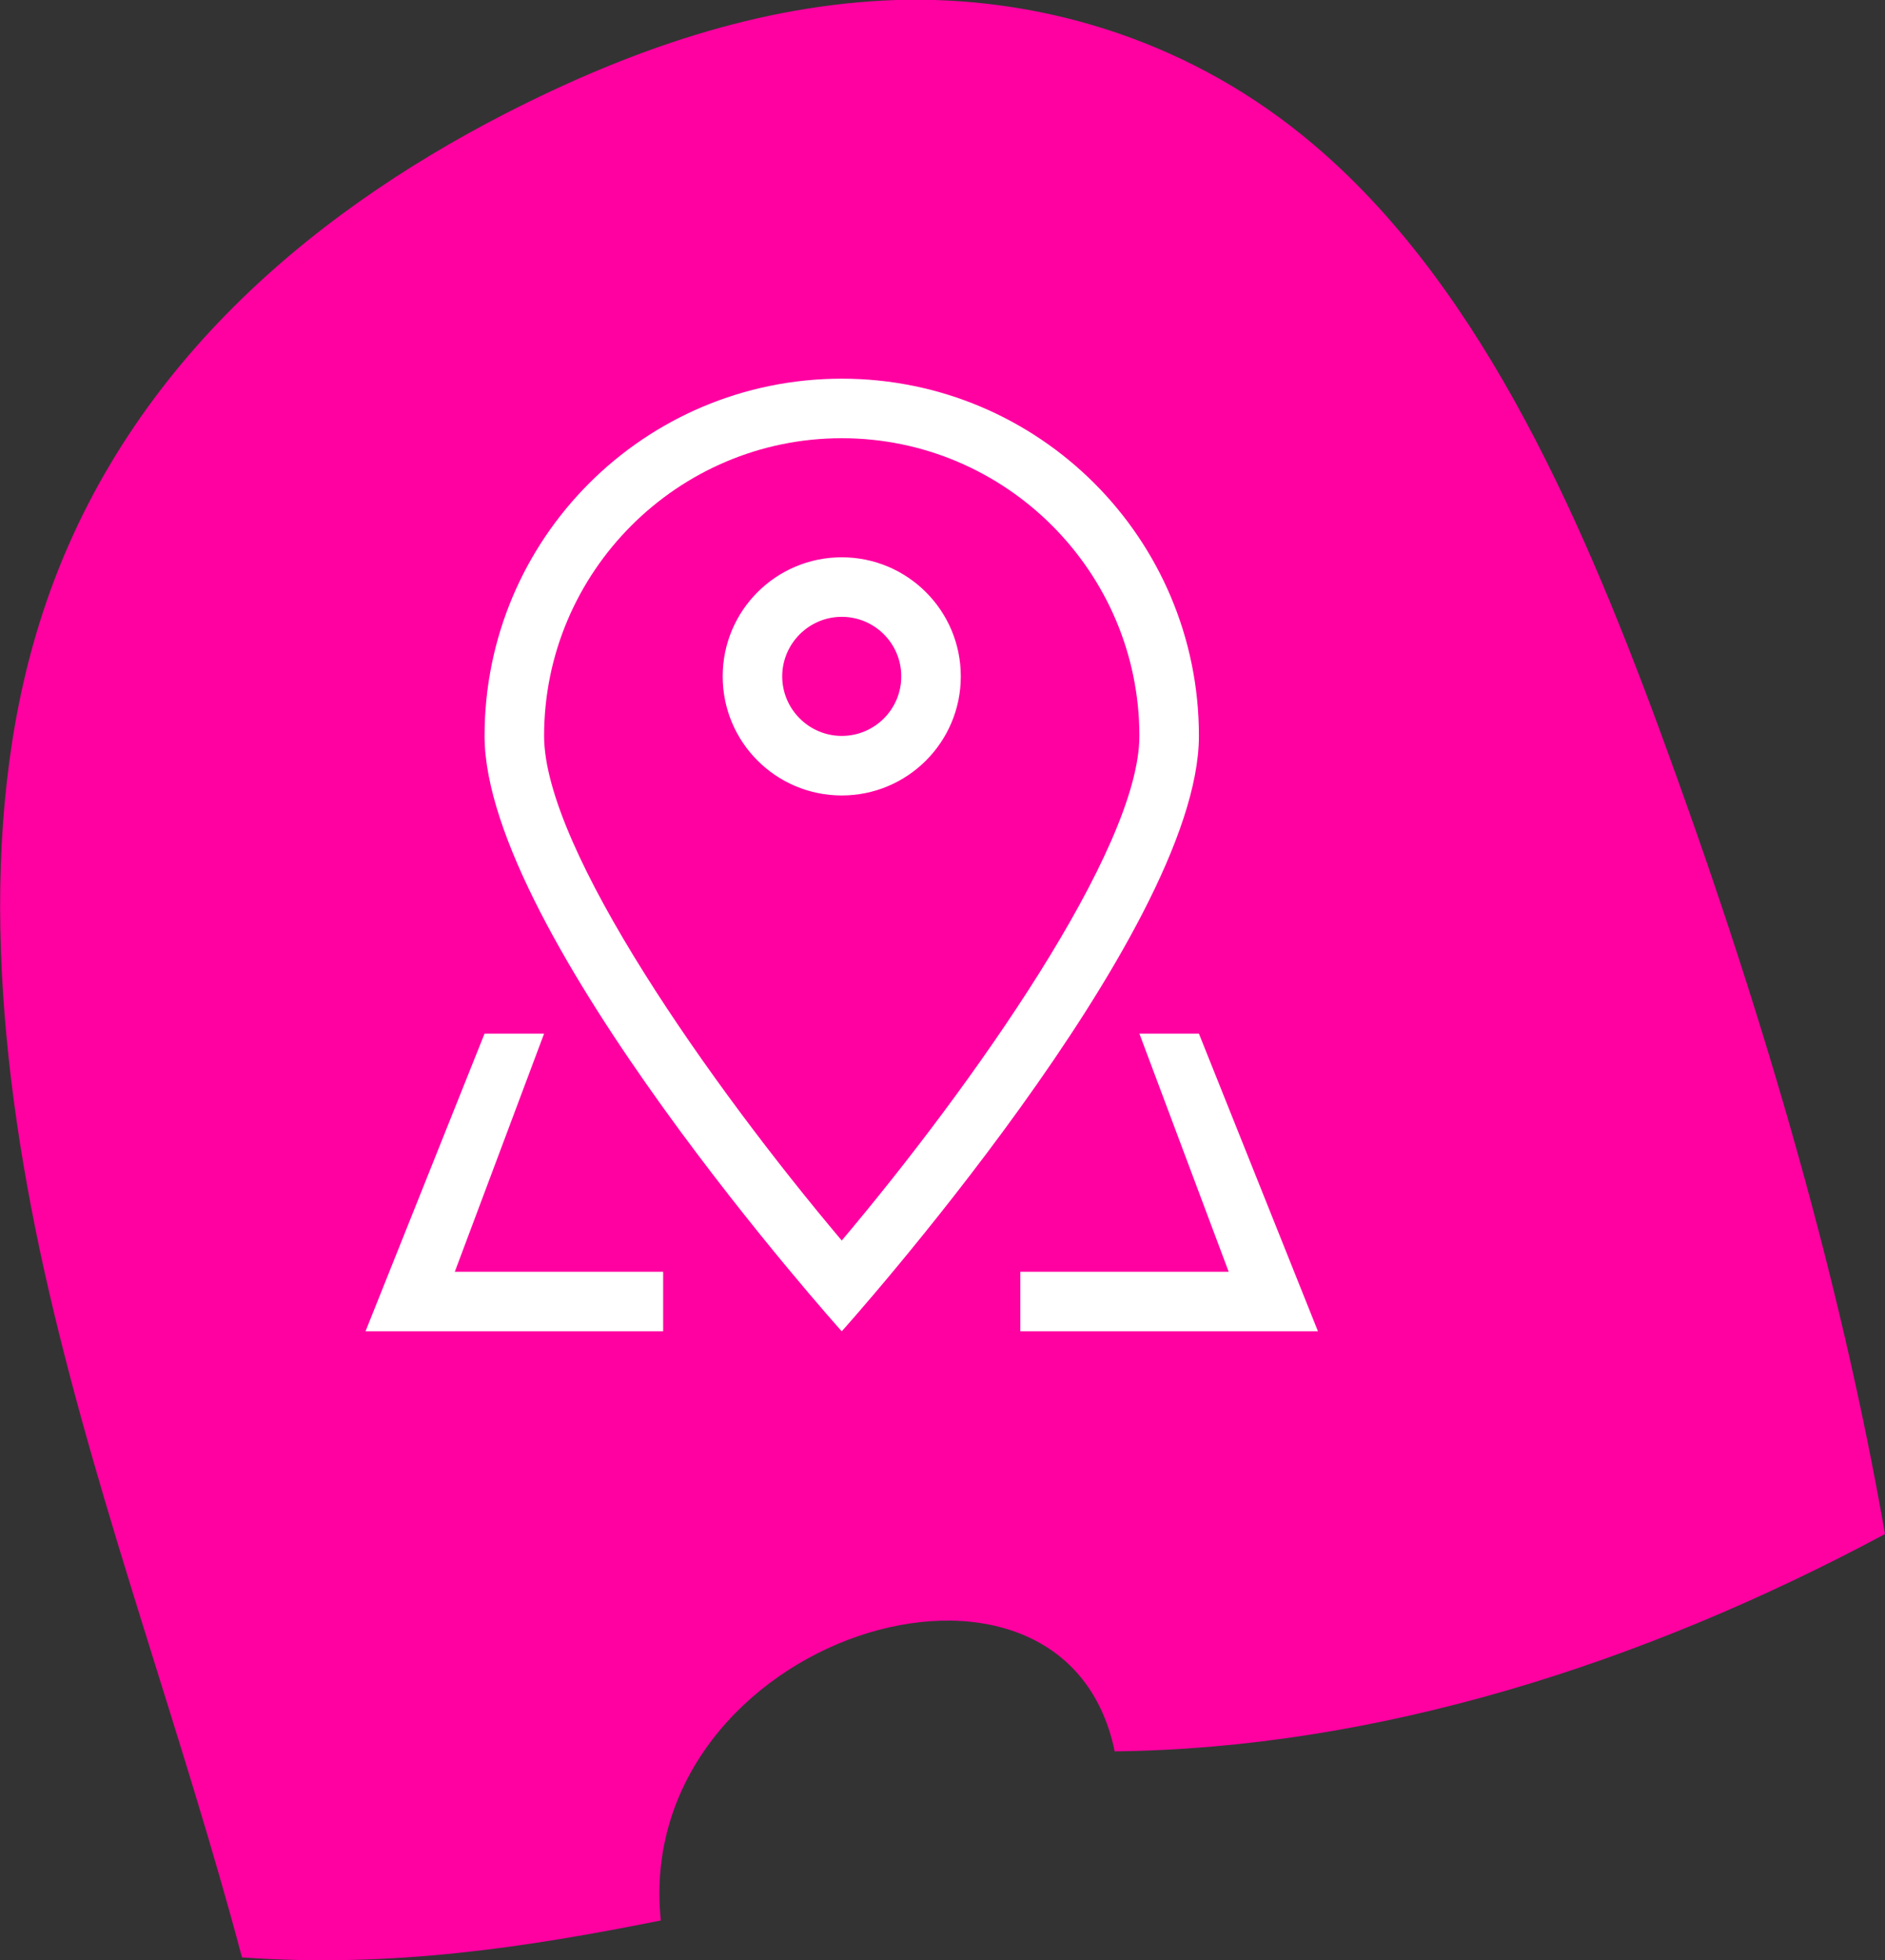
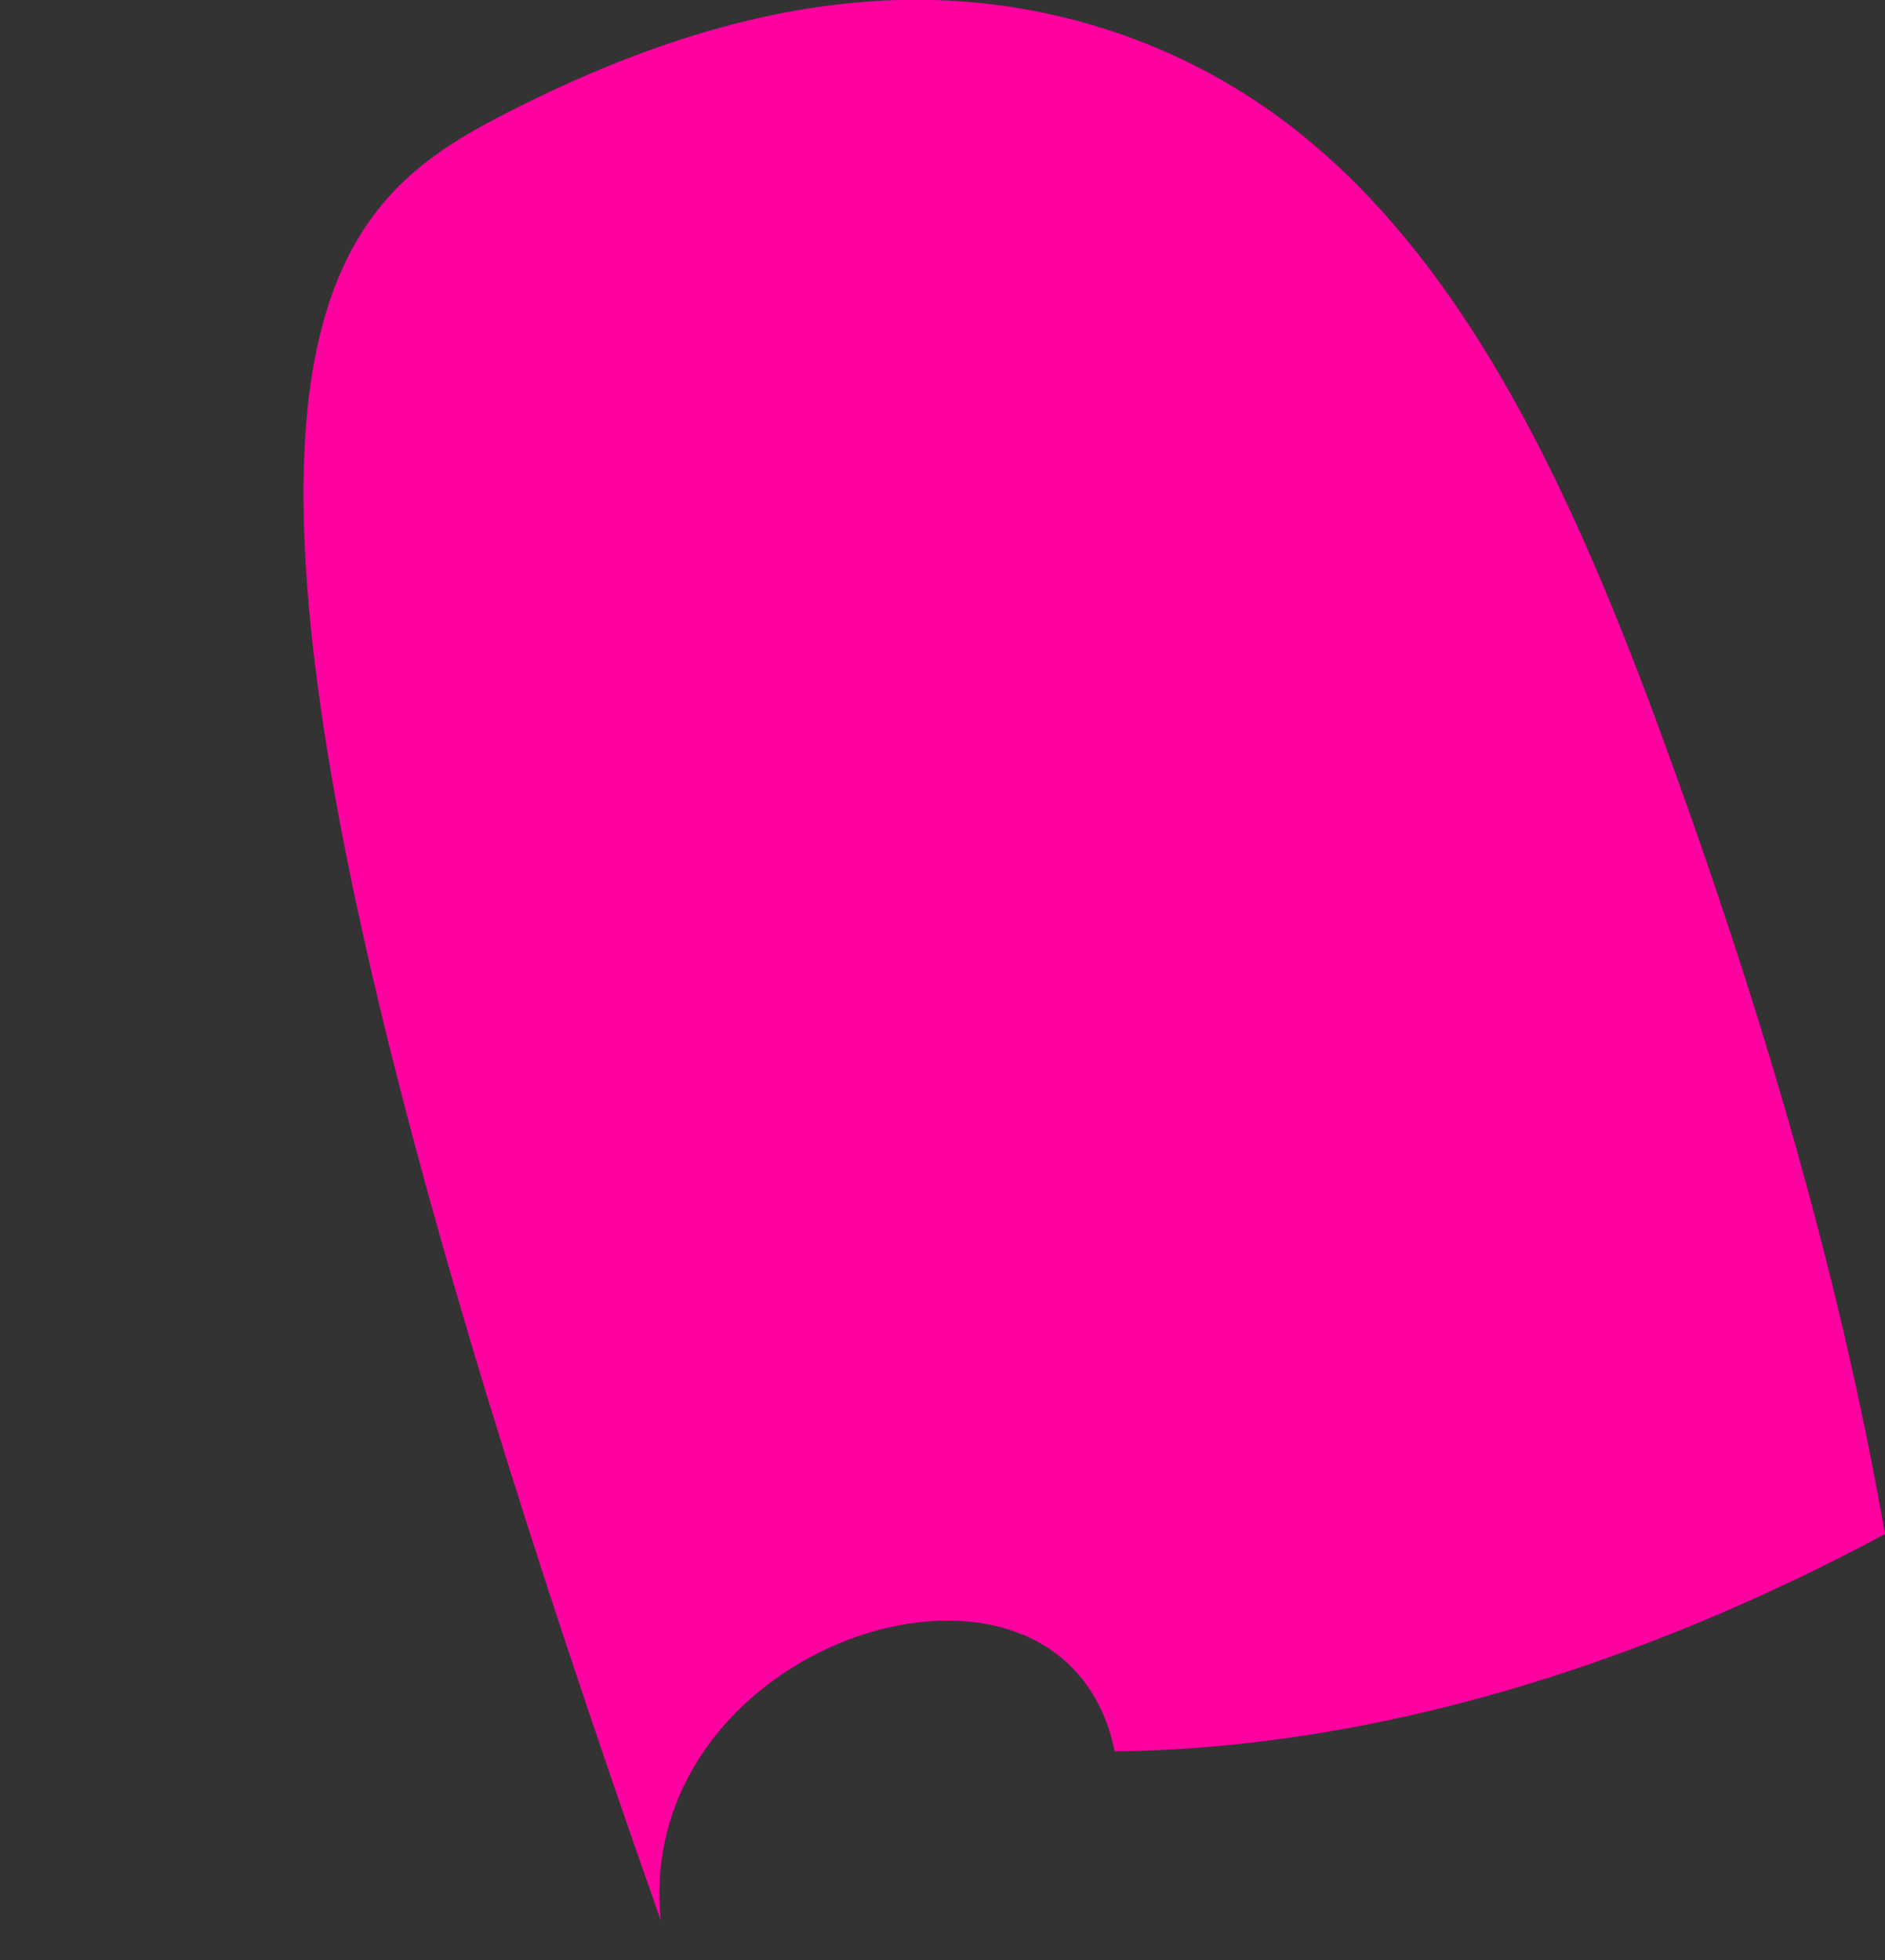
<svg xmlns="http://www.w3.org/2000/svg" id="Layer_1" viewBox="0 0 63.33 65.85">
  <rect x="0" y="0" width="63.33" height="65.85" fill="#333333" stroke="none" />
  <defs>
    <style>.cls-1{fill:#fff;}.cls-1,.cls-2{stroke-width:0px;}.cls-2{fill:#ff00a1;}</style>
  </defs>
-   <path class="cls-2" d="m22.2,64.51c-4.49.9-9.02,1.6-14.07,1.24-1.99-7.5-4.73-14.8-6.48-22.35-1.75-7.55-2.46-15.61-.33-22.45C3.89,12.66,10.25,7.27,16.99,3.81,21.09,1.71,25.49.15,30.12,0c4.63-.14,9.54,1.23,13.63,4.54,5.77,4.66,9.24,12.46,12.02,20.01,3.27,8.89,5.99,17.99,7.56,26.98-8.21,4.4-17.13,7.2-25.88,7.3-1.72-8.37-16.21-3.83-15.25,5.67" />
+   <path class="cls-2" d="m22.2,64.51C3.89,12.66,10.25,7.27,16.99,3.81,21.09,1.71,25.49.15,30.12,0c4.63-.14,9.54,1.23,13.63,4.54,5.77,4.66,9.24,12.46,12.02,20.01,3.27,8.89,5.99,17.99,7.56,26.98-8.21,4.4-17.13,7.2-25.88,7.3-1.72-8.37-16.21-3.83-15.25,5.67" />
  <g id="Pin_Map_Icon">
-     <path class="cls-1" d="m18.28,34.72h-2l-4,10h10v-2h-7l3-8Zm22,0h-2l3,8h-7v2h10l-4-10Zm-12-22c-6.63,0-12,5.37-12,12s12,20,12,20c0,0,12-13.37,12-20s-5.37-12-12-12Zm-10,12c0-5.51,4.49-10,10-10s10,4.49,10,10c0,3.81-5.63,11.77-10,16.95-4.37-5.18-10-13.14-10-16.95Zm10-6c-2.21,0-4,1.79-4,4s1.79,4,4,4,4-1.79,4-4-1.79-4-4-4Zm0,6c-1.1,0-2-.9-2-2s.9-2,2-2,2,.89,2,2-.9,2-2,2Z" />
-   </g>
+     </g>
</svg>